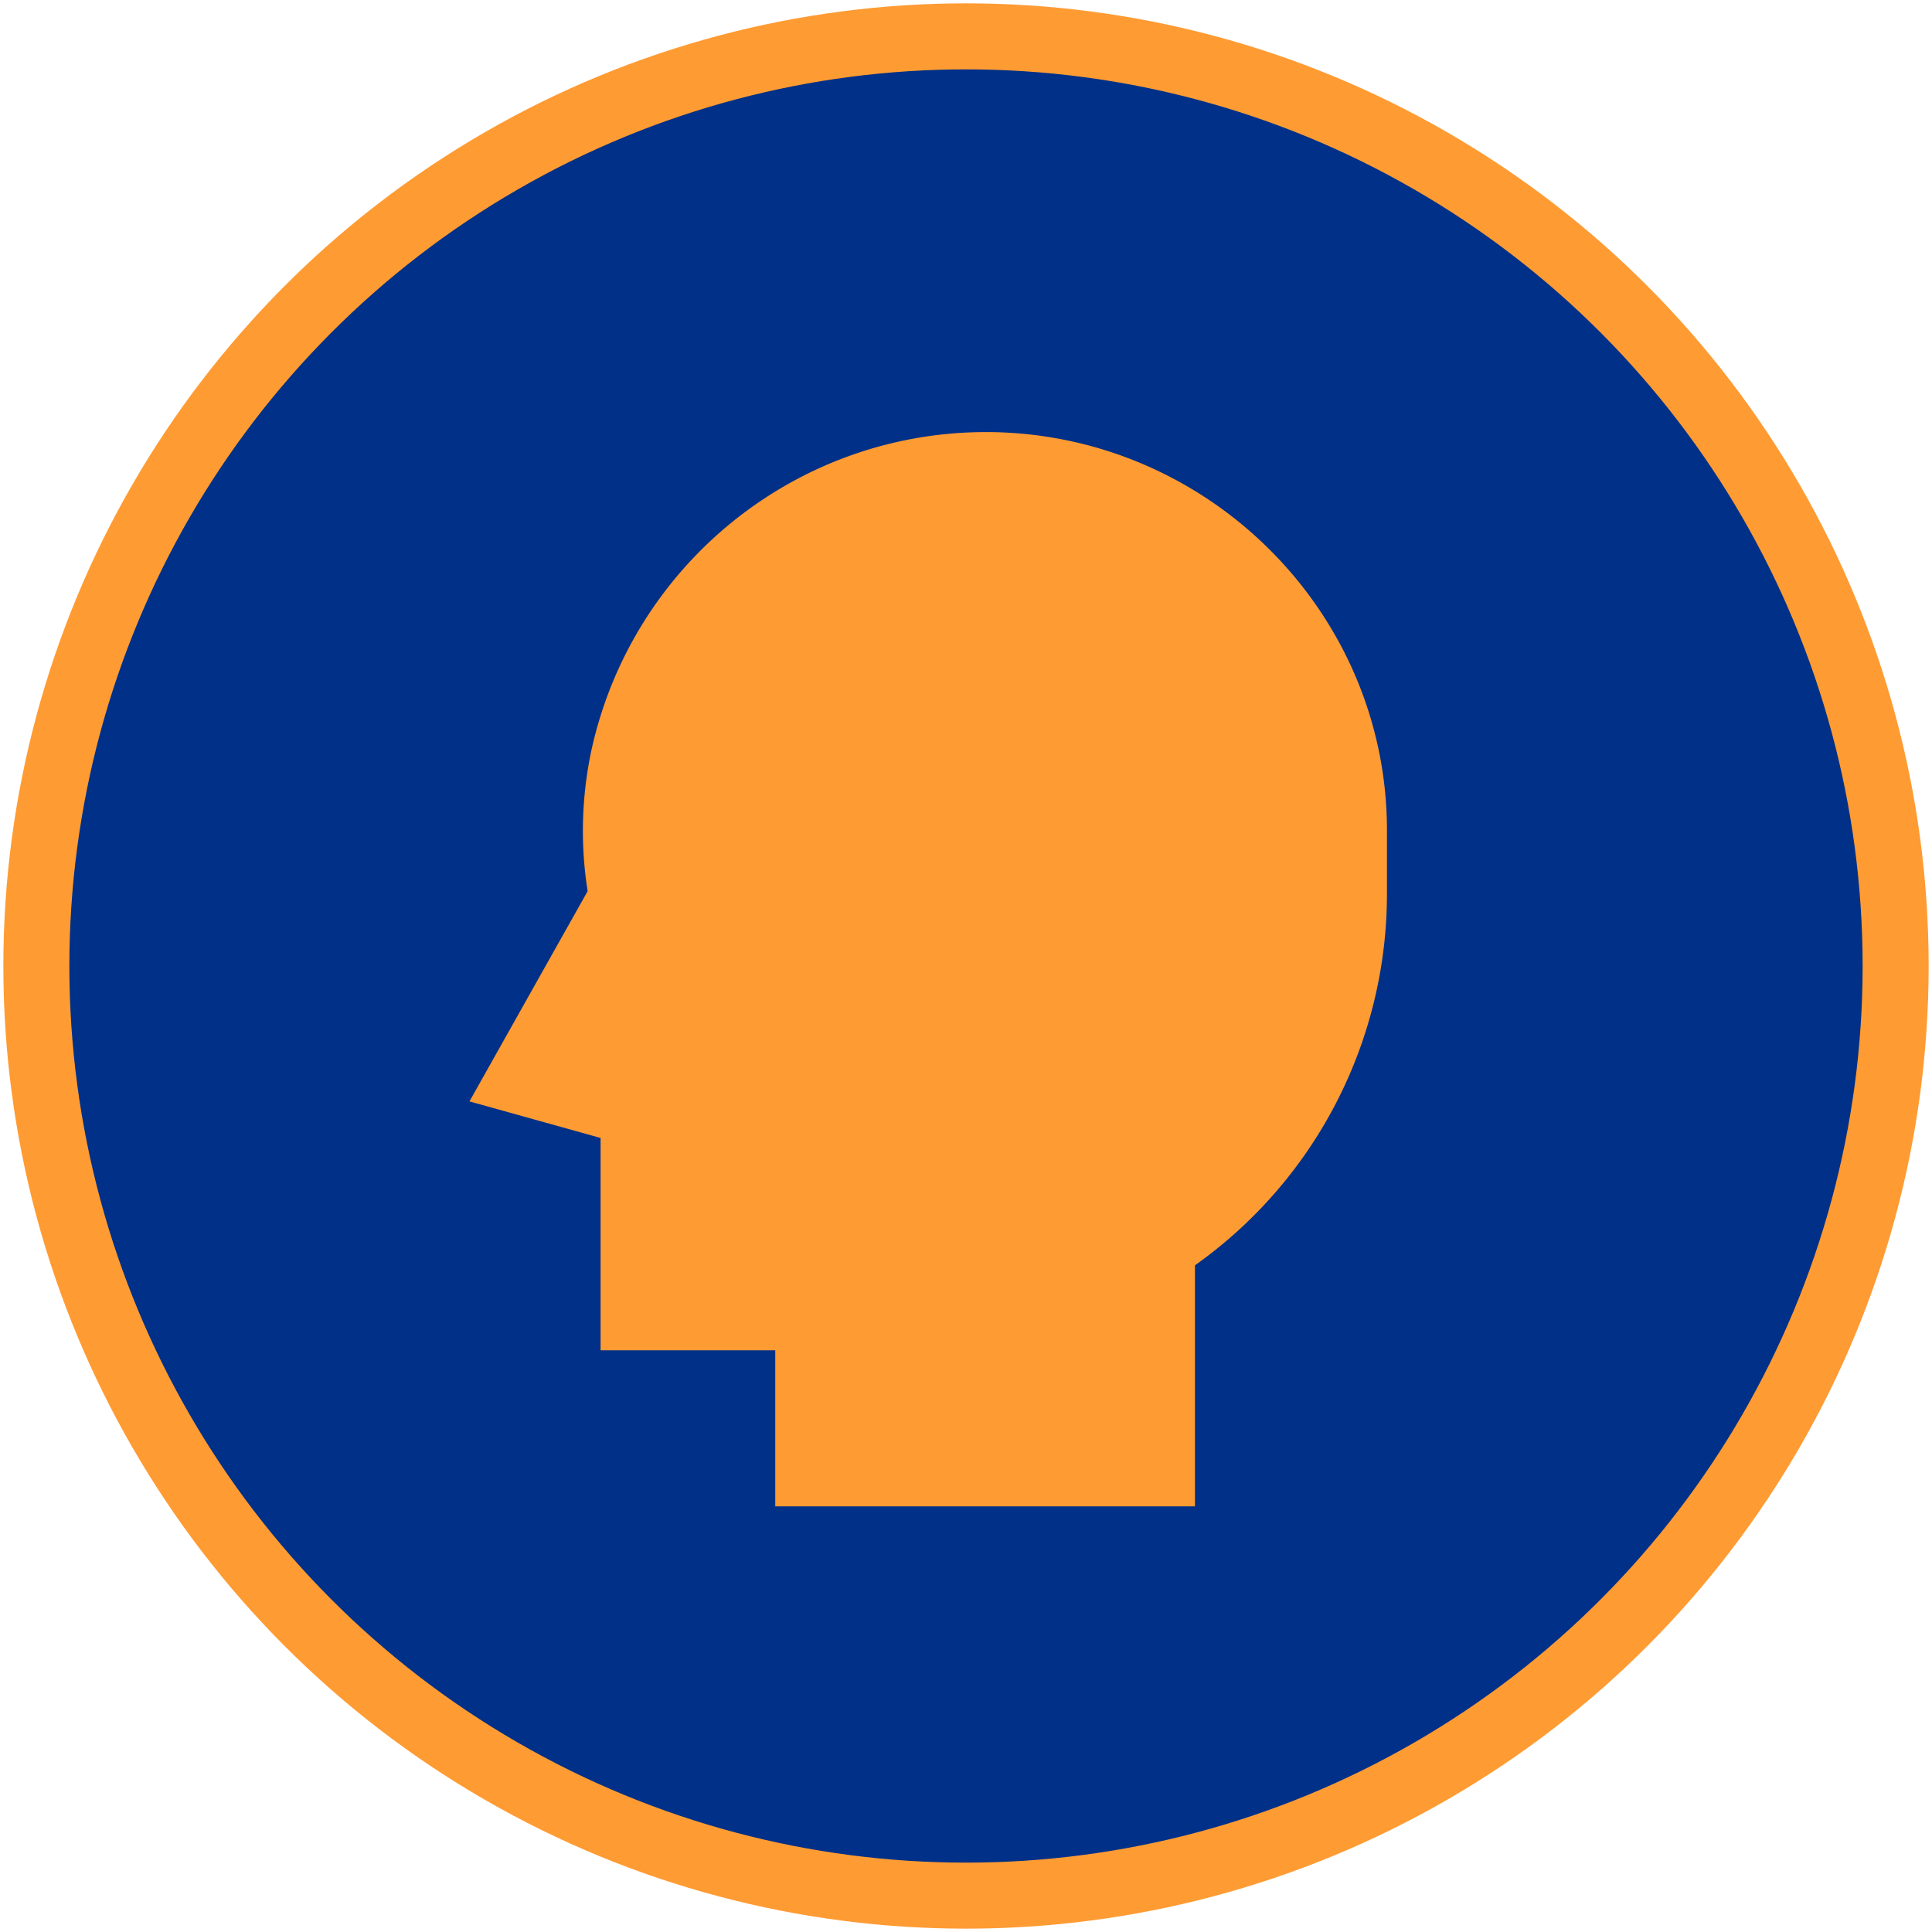
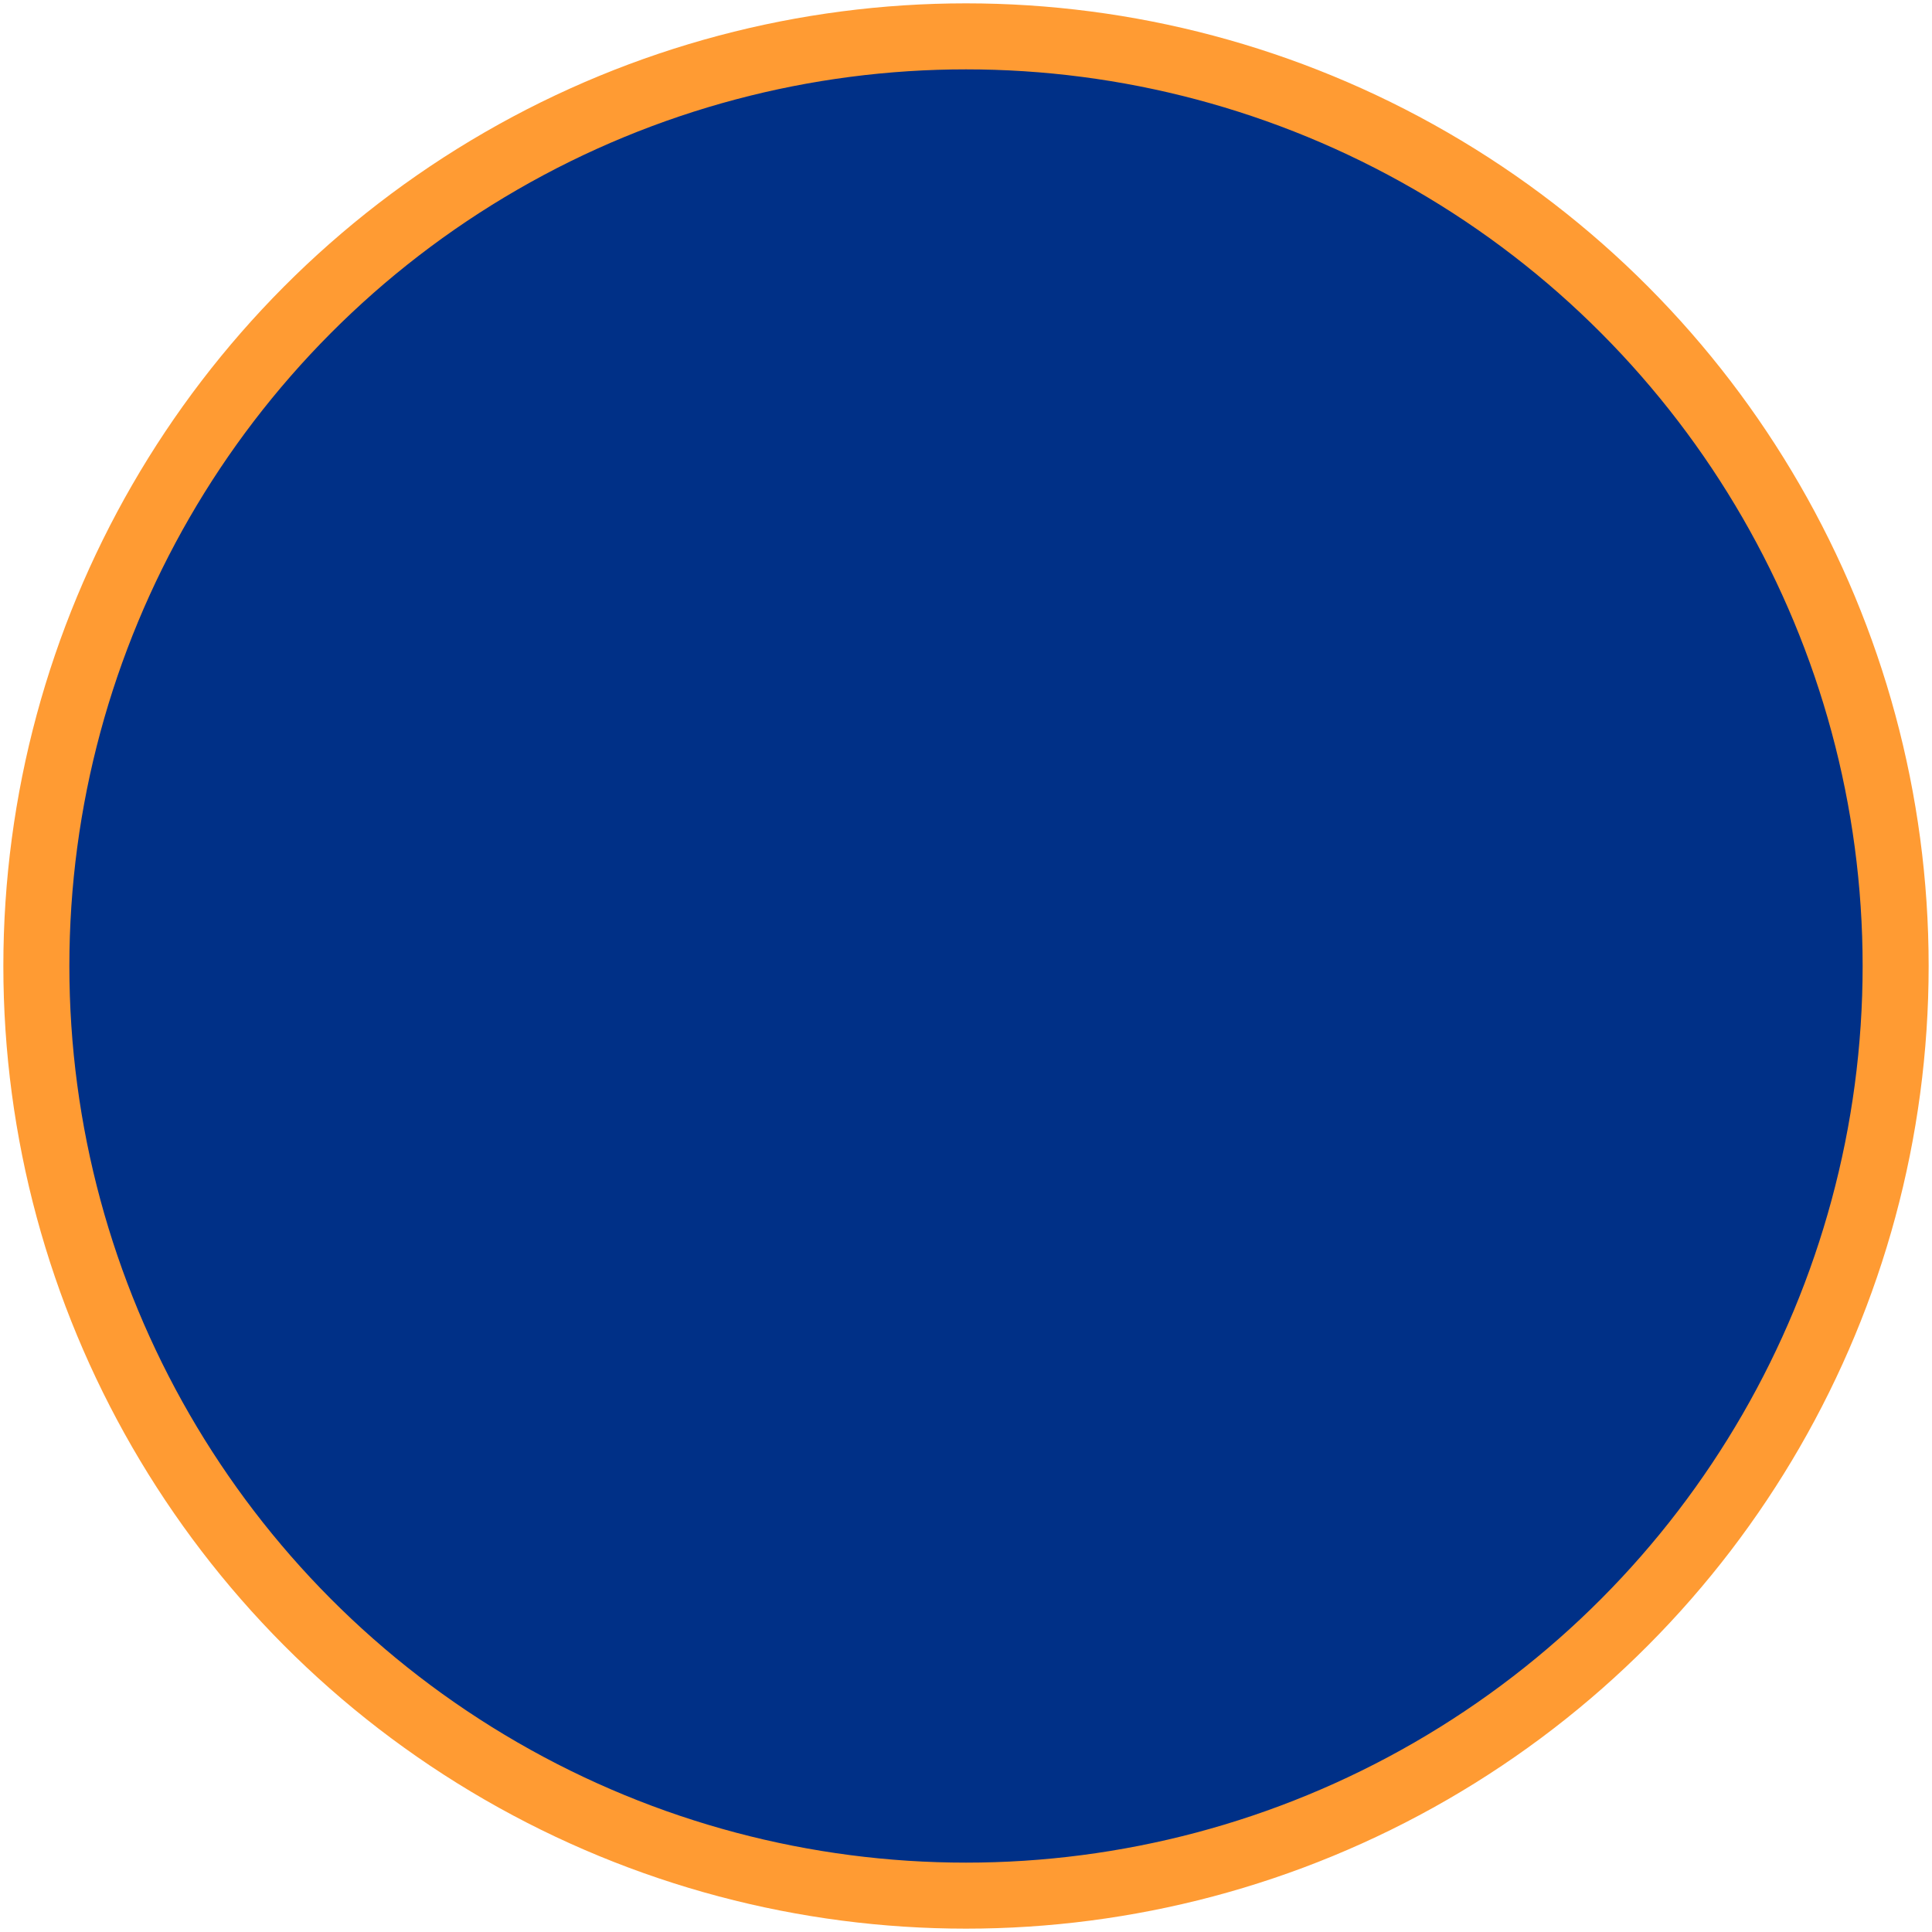
<svg xmlns="http://www.w3.org/2000/svg" width="88" height="88" viewBox="0 0 88 88">
  <g fill="none">
    <circle cx="42.344" cy="42.344" r="42.344" fill="#003087" stroke="#FF9B33" stroke-width="3.007" transform="translate(1.656 1.656)" />
-     <path d="M63.174 37.82c0-9.881-8.084-18.024-18.07-18.139h-.234c-8.63.017-16.09 6.053-17.937 14.515a17.605 17.605 0 00-.167 6.396l-5.383 9.575 5.973 1.666v9.67h7.956v7.108h19.117V57.633a20.739 20.739 0 008.745-16.902v-2.912z" fill="#FF9B33" />
  </g>
</svg>